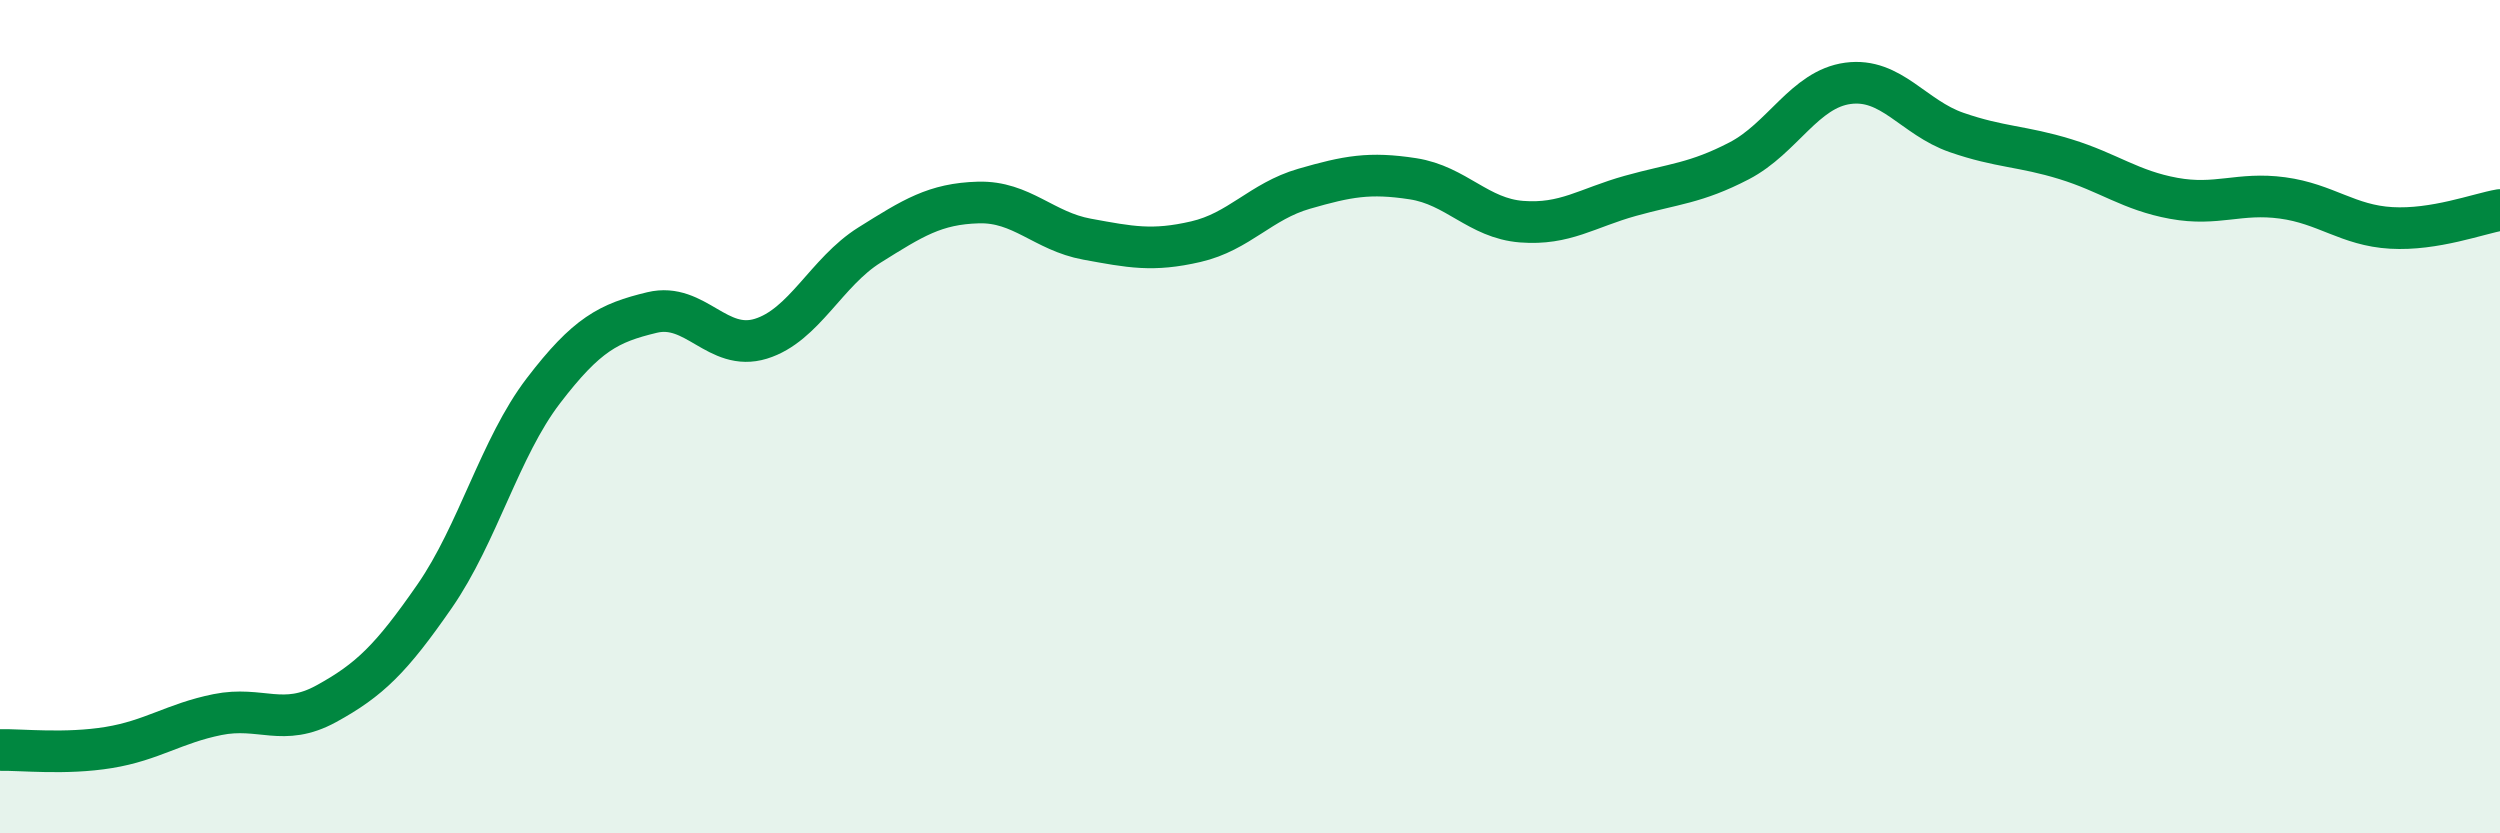
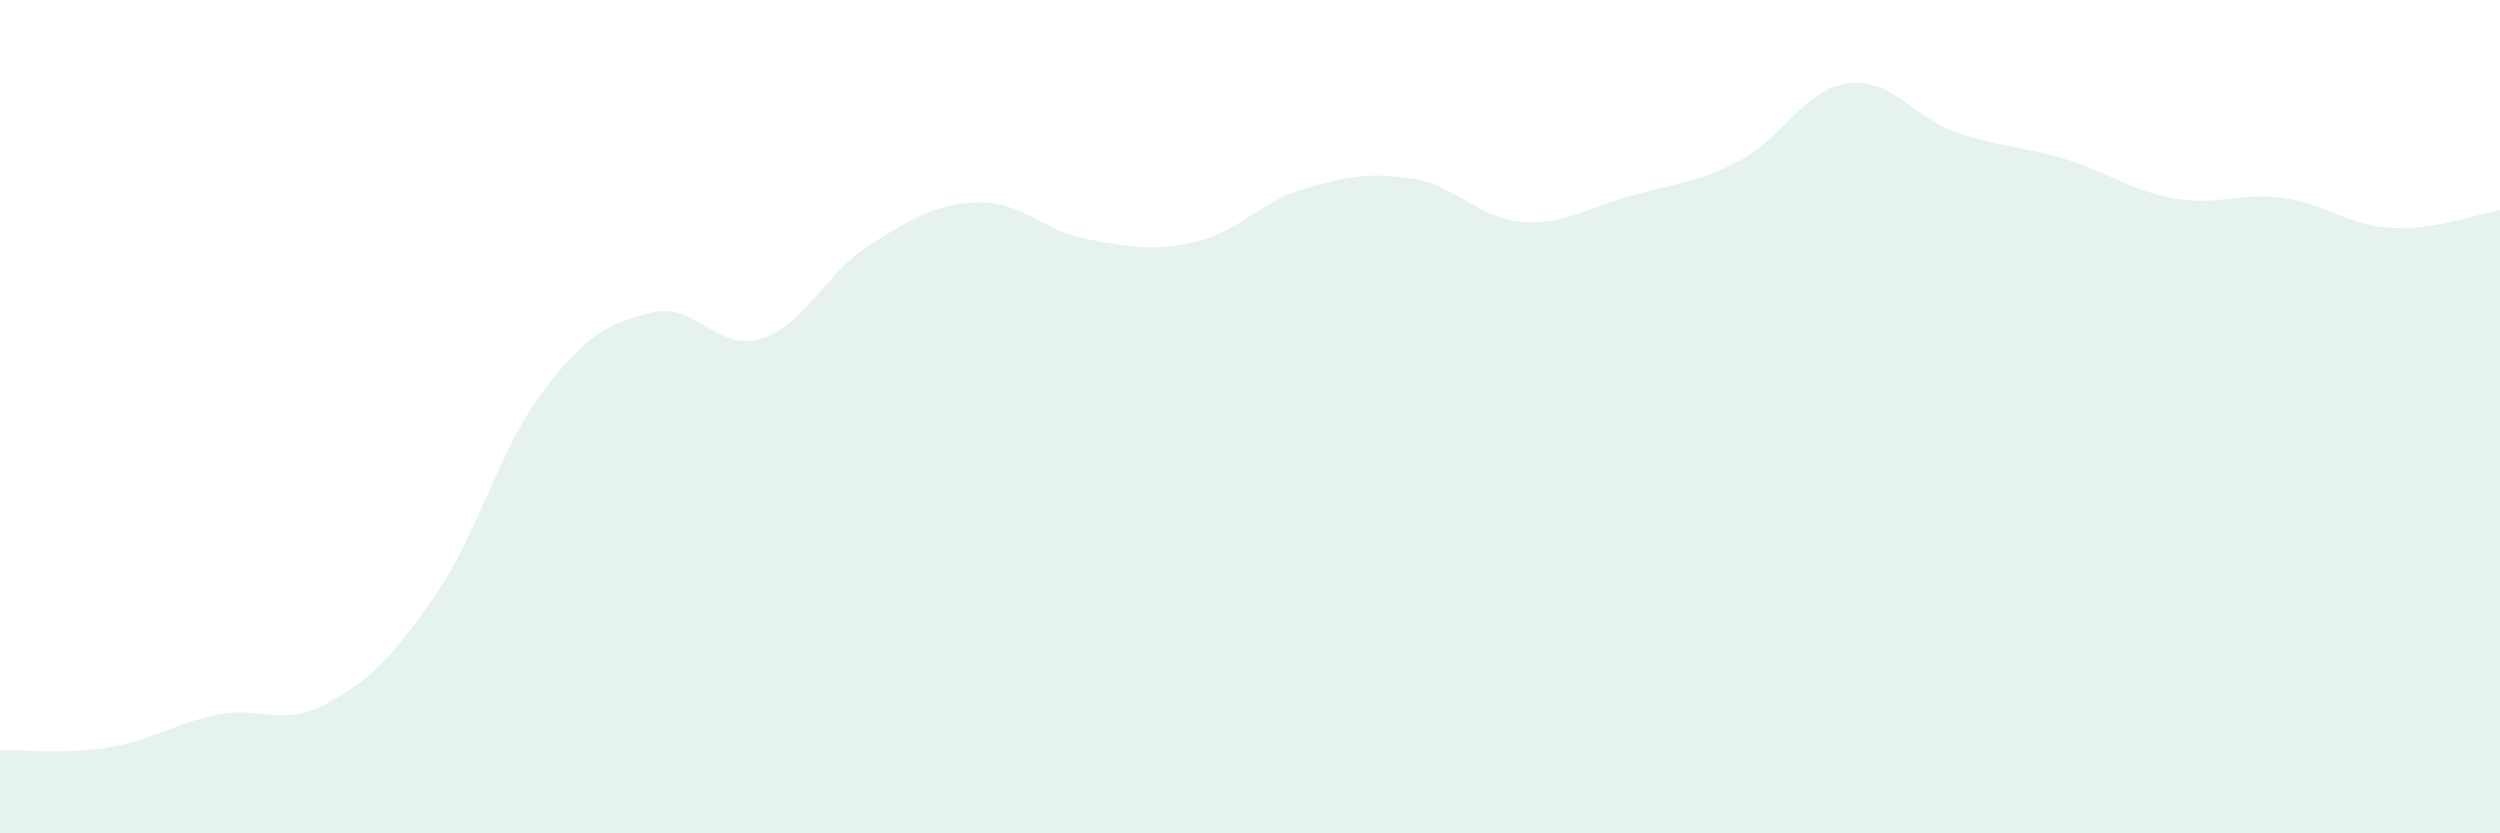
<svg xmlns="http://www.w3.org/2000/svg" width="60" height="20" viewBox="0 0 60 20">
  <path d="M 0,18 C 0.52,17.99 1.57,18.11 2.61,17.94 C 3.65,17.77 4.18,17.36 5.22,17.15 C 6.26,16.94 6.79,17.46 7.83,16.89 C 8.87,16.32 9.39,15.81 10.43,14.31 C 11.47,12.81 12,10.74 13.04,9.38 C 14.08,8.02 14.61,7.75 15.65,7.5 C 16.69,7.25 17.22,8.45 18.26,8.13 C 19.3,7.81 19.83,6.53 20.87,5.88 C 21.91,5.23 22.44,4.89 23.48,4.86 C 24.52,4.83 25.05,5.55 26.09,5.74 C 27.13,5.93 27.66,6.04 28.7,5.8 C 29.74,5.56 30.26,4.83 31.3,4.53 C 32.34,4.23 32.87,4.13 33.91,4.29 C 34.95,4.45 35.48,5.24 36.52,5.32 C 37.56,5.4 38.09,4.99 39.13,4.7 C 40.17,4.41 40.7,4.4 41.74,3.86 C 42.78,3.32 43.31,2.14 44.35,2 C 45.39,1.86 45.92,2.82 46.96,3.18 C 48,3.54 48.53,3.5 49.57,3.82 C 50.61,4.14 51.13,4.57 52.17,4.76 C 53.21,4.95 53.74,4.61 54.78,4.75 C 55.82,4.89 56.35,5.41 57.39,5.47 C 58.43,5.53 59.48,5.13 60,5.04L60 20L0 20Z" fill="#008740" opacity="0.1" stroke-linecap="round" stroke-linejoin="round" />
-   <path d="M 0,18 C 0.52,17.99 1.57,18.11 2.61,17.94 C 3.65,17.77 4.18,17.36 5.22,17.15 C 6.26,16.94 6.79,17.46 7.83,16.89 C 8.87,16.32 9.39,15.81 10.43,14.31 C 11.47,12.81 12,10.74 13.04,9.38 C 14.08,8.02 14.61,7.75 15.65,7.5 C 16.69,7.25 17.22,8.45 18.26,8.13 C 19.3,7.81 19.83,6.53 20.87,5.88 C 21.91,5.23 22.44,4.89 23.48,4.86 C 24.52,4.83 25.05,5.55 26.09,5.74 C 27.13,5.93 27.66,6.04 28.7,5.8 C 29.74,5.56 30.26,4.83 31.3,4.53 C 32.34,4.23 32.87,4.13 33.91,4.29 C 34.95,4.45 35.48,5.24 36.52,5.32 C 37.56,5.4 38.09,4.99 39.13,4.7 C 40.17,4.41 40.7,4.4 41.74,3.86 C 42.78,3.32 43.31,2.14 44.35,2 C 45.39,1.86 45.92,2.82 46.96,3.18 C 48,3.54 48.53,3.5 49.57,3.82 C 50.61,4.14 51.13,4.57 52.17,4.76 C 53.21,4.95 53.74,4.61 54.78,4.75 C 55.82,4.89 56.35,5.41 57.39,5.47 C 58.43,5.53 59.48,5.13 60,5.04" stroke="#008740" stroke-width="1" fill="none" stroke-linecap="round" stroke-linejoin="round" />
</svg>